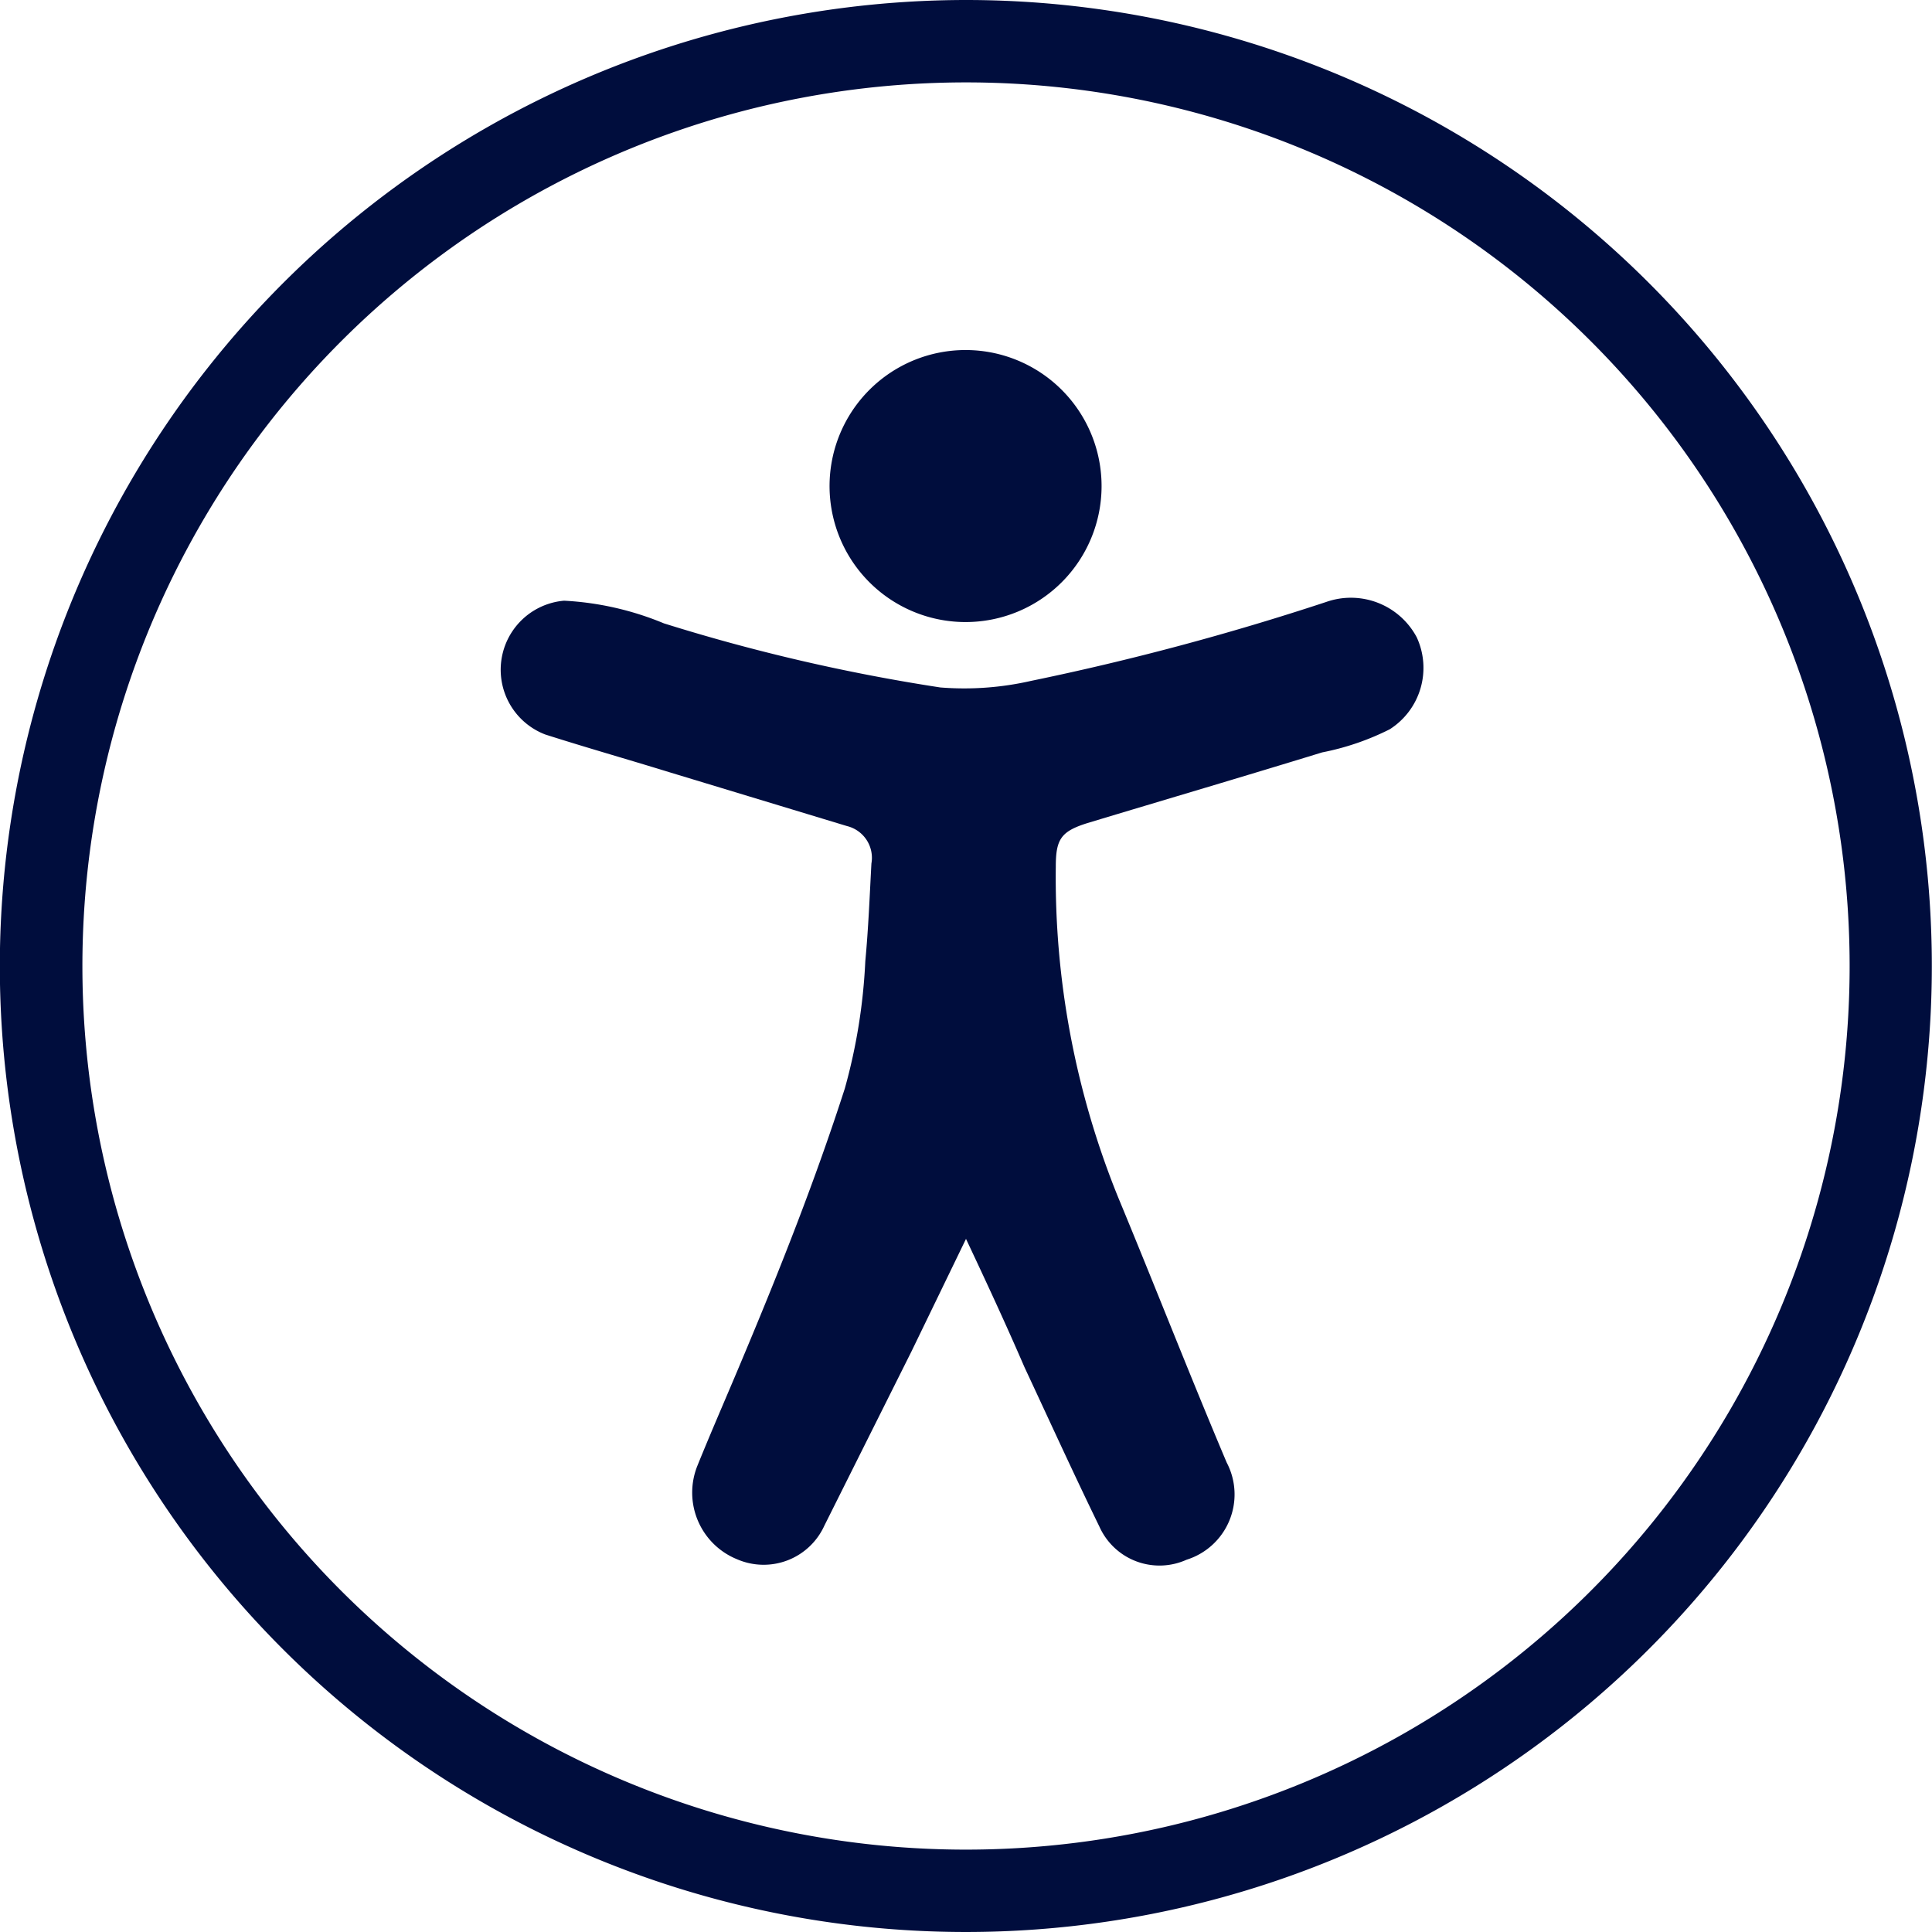
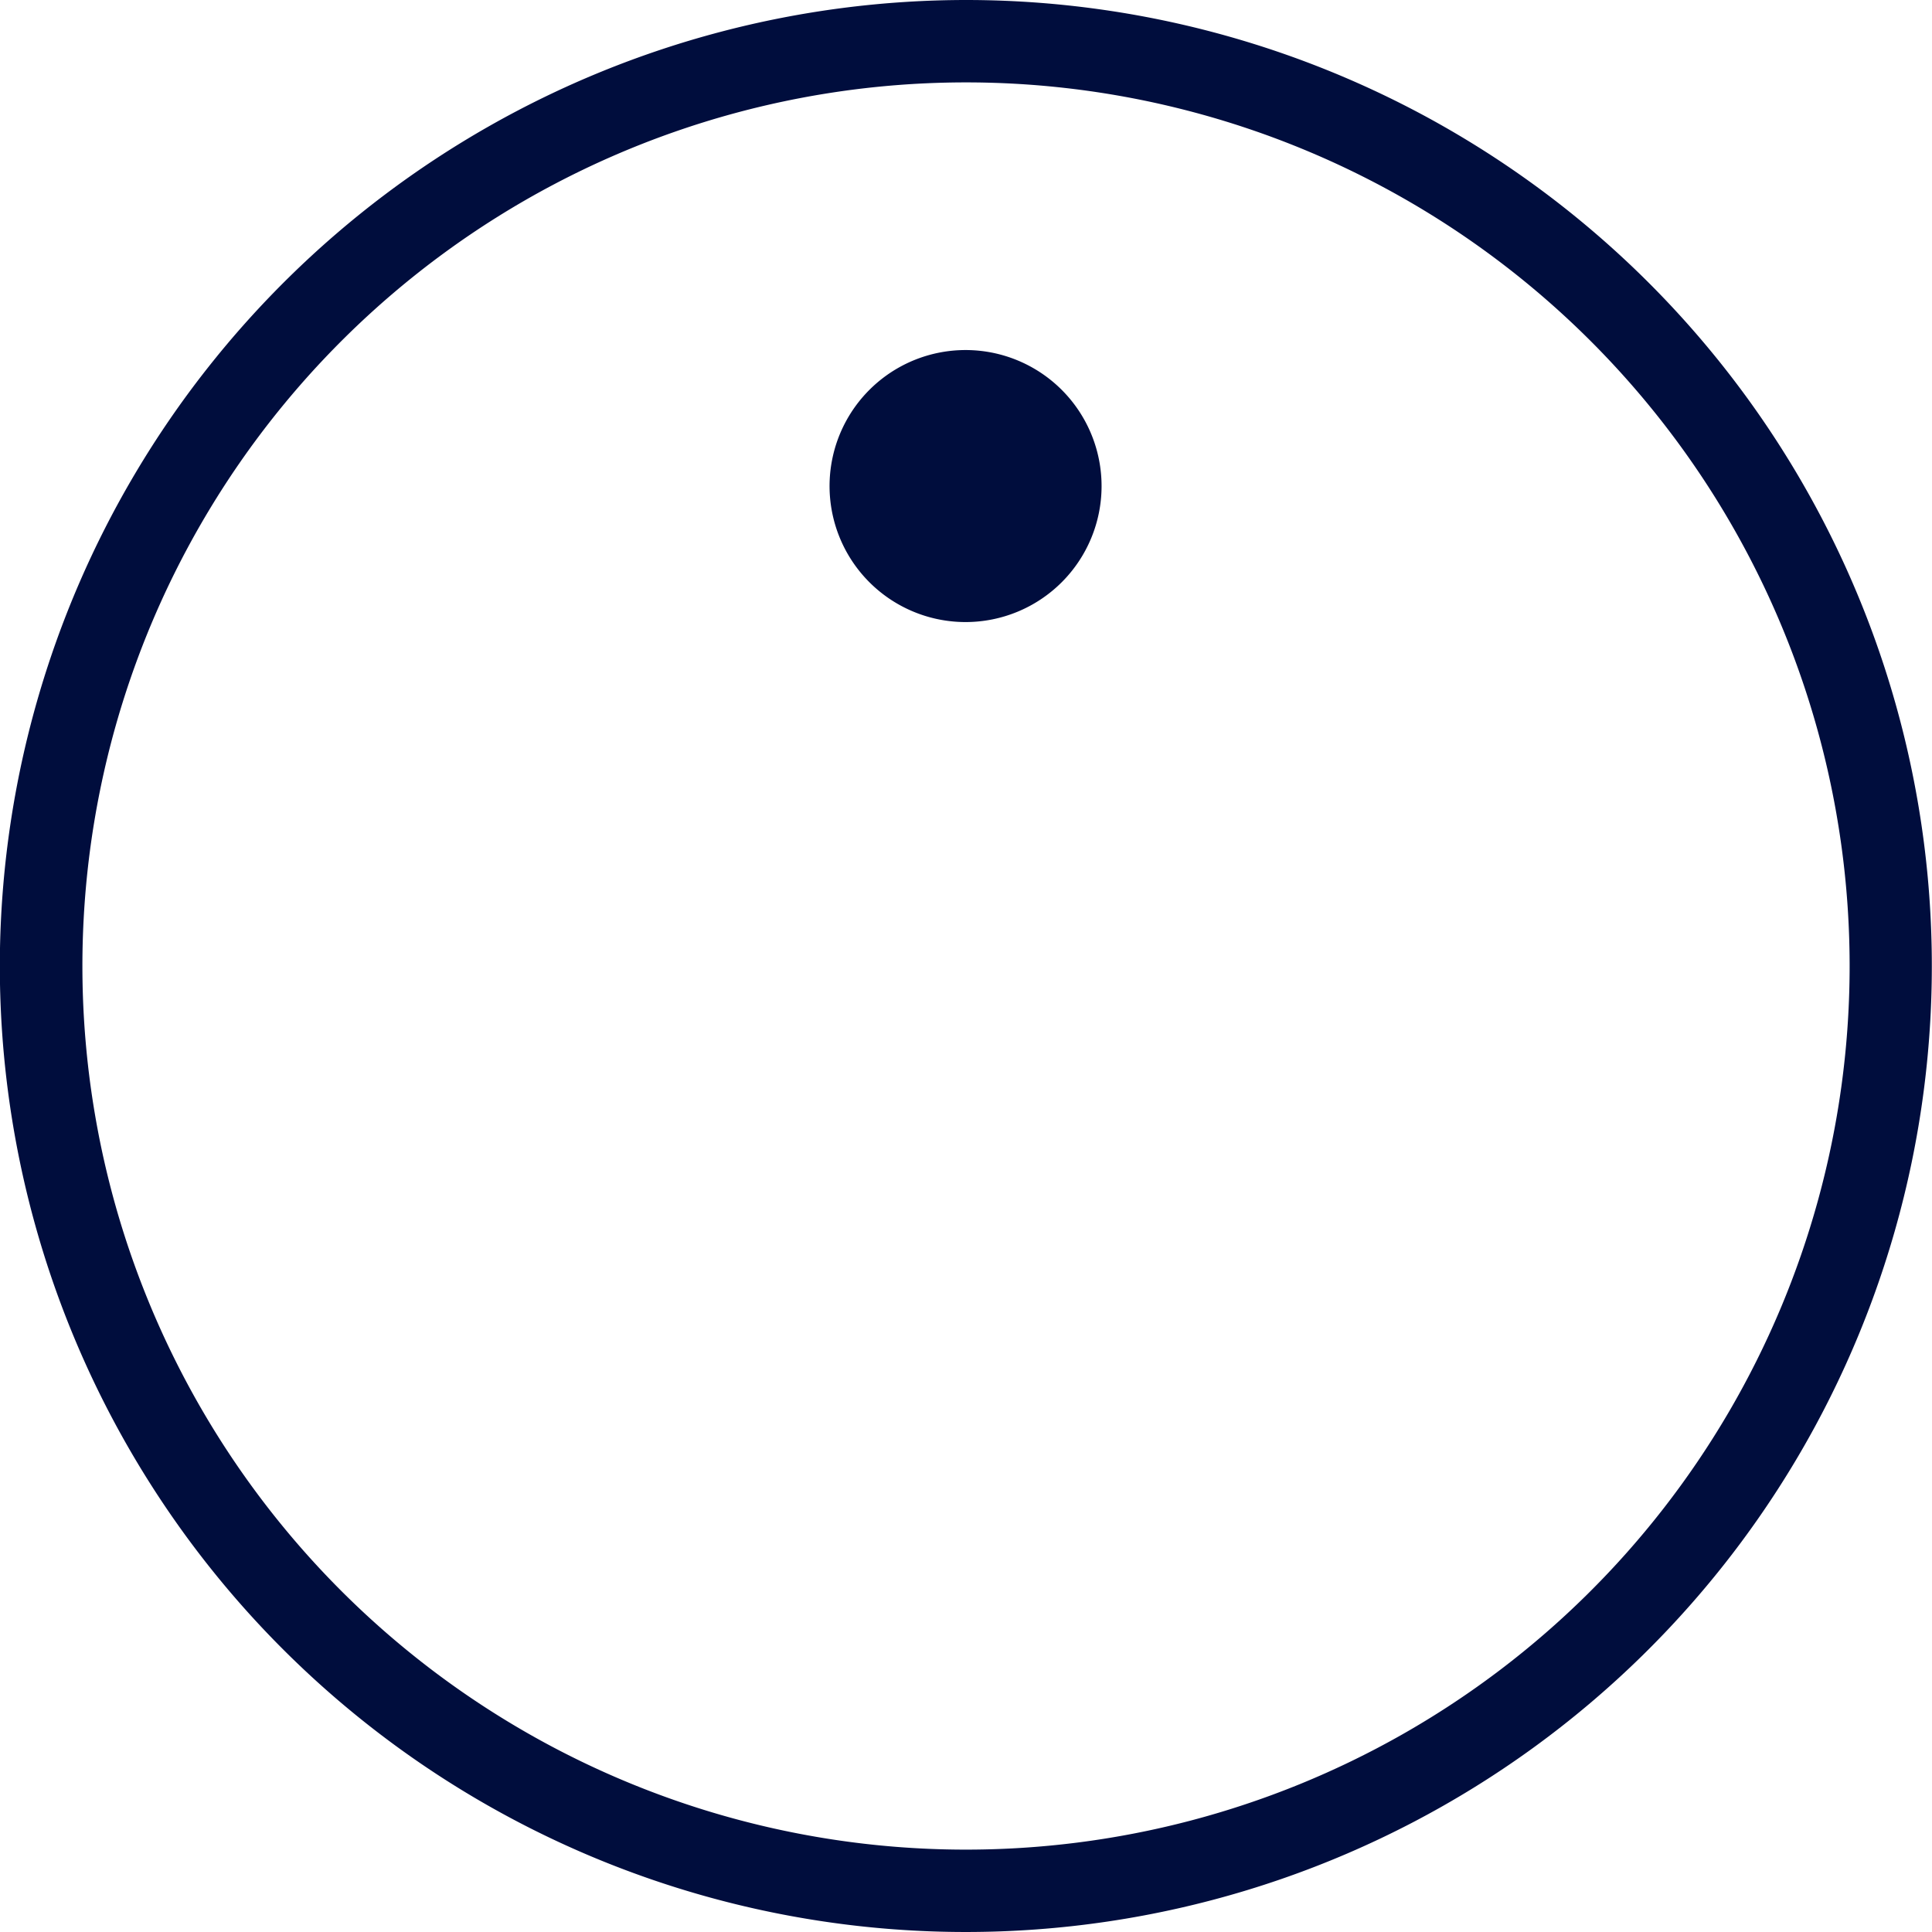
<svg xmlns="http://www.w3.org/2000/svg" viewBox="0 0 44.32 44.32">
  <defs>
    <style>.cls-1{fill:#000d3d;}</style>
  </defs>
  <g id="Layer_2" data-name="Layer 2">
    <g id="Layer_1-2" data-name="Layer 1">
      <path class="cls-1" d="M22.19,0A22.16,22.16,0,1,1,0,21.75,22.18,22.18,0,0,1,22.19,0ZM42.43,22.29A20.27,20.27,0,1,0,22.06,42.43,20.27,20.27,0,0,0,42.43,22.29Z" />
-       <path class="cls-1" d="M22.16,28.42,20.91,31l-2,4a1.53,1.53,0,0,1-2,.77A1.65,1.65,0,0,1,16,33.62c.34-.84.71-1.68,1.06-2.52.84-2,1.65-4.05,2.32-6.13a13.08,13.08,0,0,0,.47-2.92c.07-.74.1-1.49.14-2.24a.75.75,0,0,0-.56-.86l-4.09-1.24c-.94-.29-1.89-.56-2.83-.86a1.59,1.59,0,0,1,.43-3.07,6.88,6.88,0,0,1,2.29.52,42.87,42.87,0,0,0,6.34,1.47,6.89,6.89,0,0,0,2.08-.15,60.85,60.85,0,0,0,6.77-1.81,1.71,1.71,0,0,1,2.08.81,1.67,1.67,0,0,1-.62,2.11,6,6,0,0,1-1.55.53c-1.79.55-3.59,1.08-5.38,1.62-.61.19-.73.37-.73,1a19.5,19.5,0,0,0,1.44,7.61c.83,2,1.63,4.05,2.48,6.06a1.57,1.57,0,0,1-.92,2.23,1.51,1.51,0,0,1-2-.76c-.59-1.21-1.15-2.44-1.72-3.66C23.09,30.41,22.65,29.46,22.16,28.42Z" />
      <path class="cls-1" d="M22.15,14.27a3.12,3.12,0,1,1,3.12-3.11A3.12,3.12,0,0,1,22.15,14.27Z" />
    </g>
  </g>
</svg>